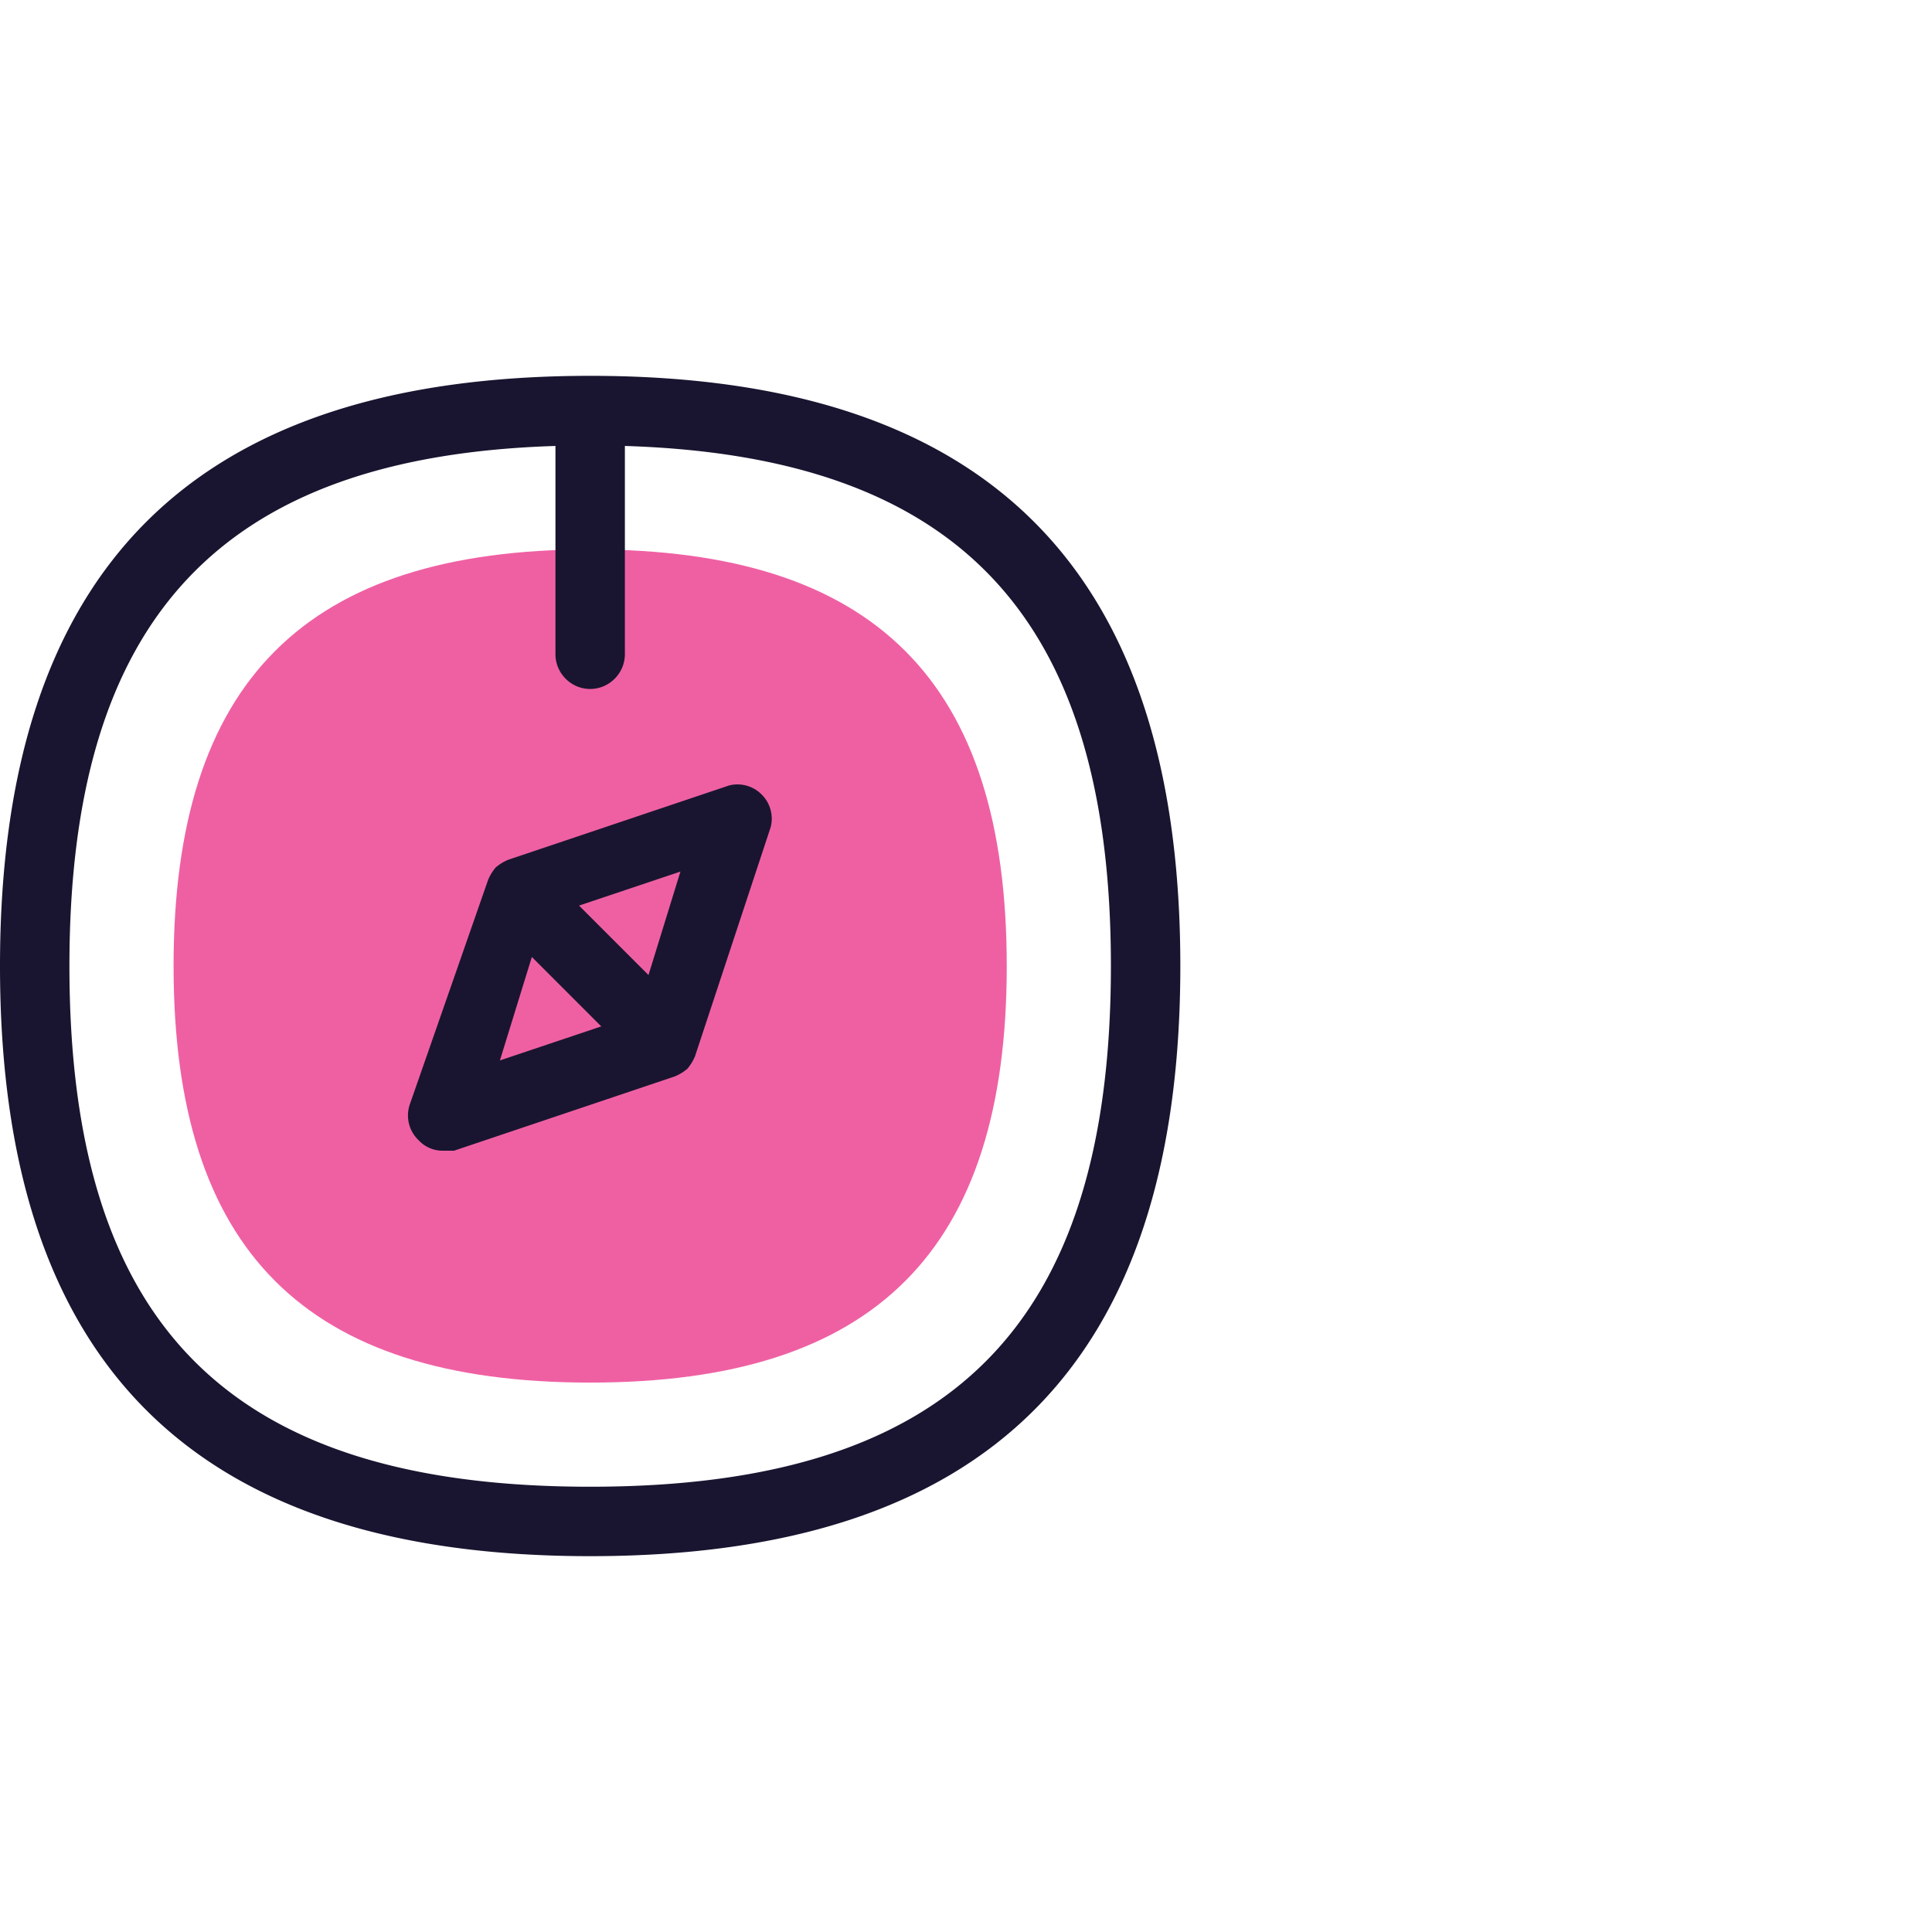
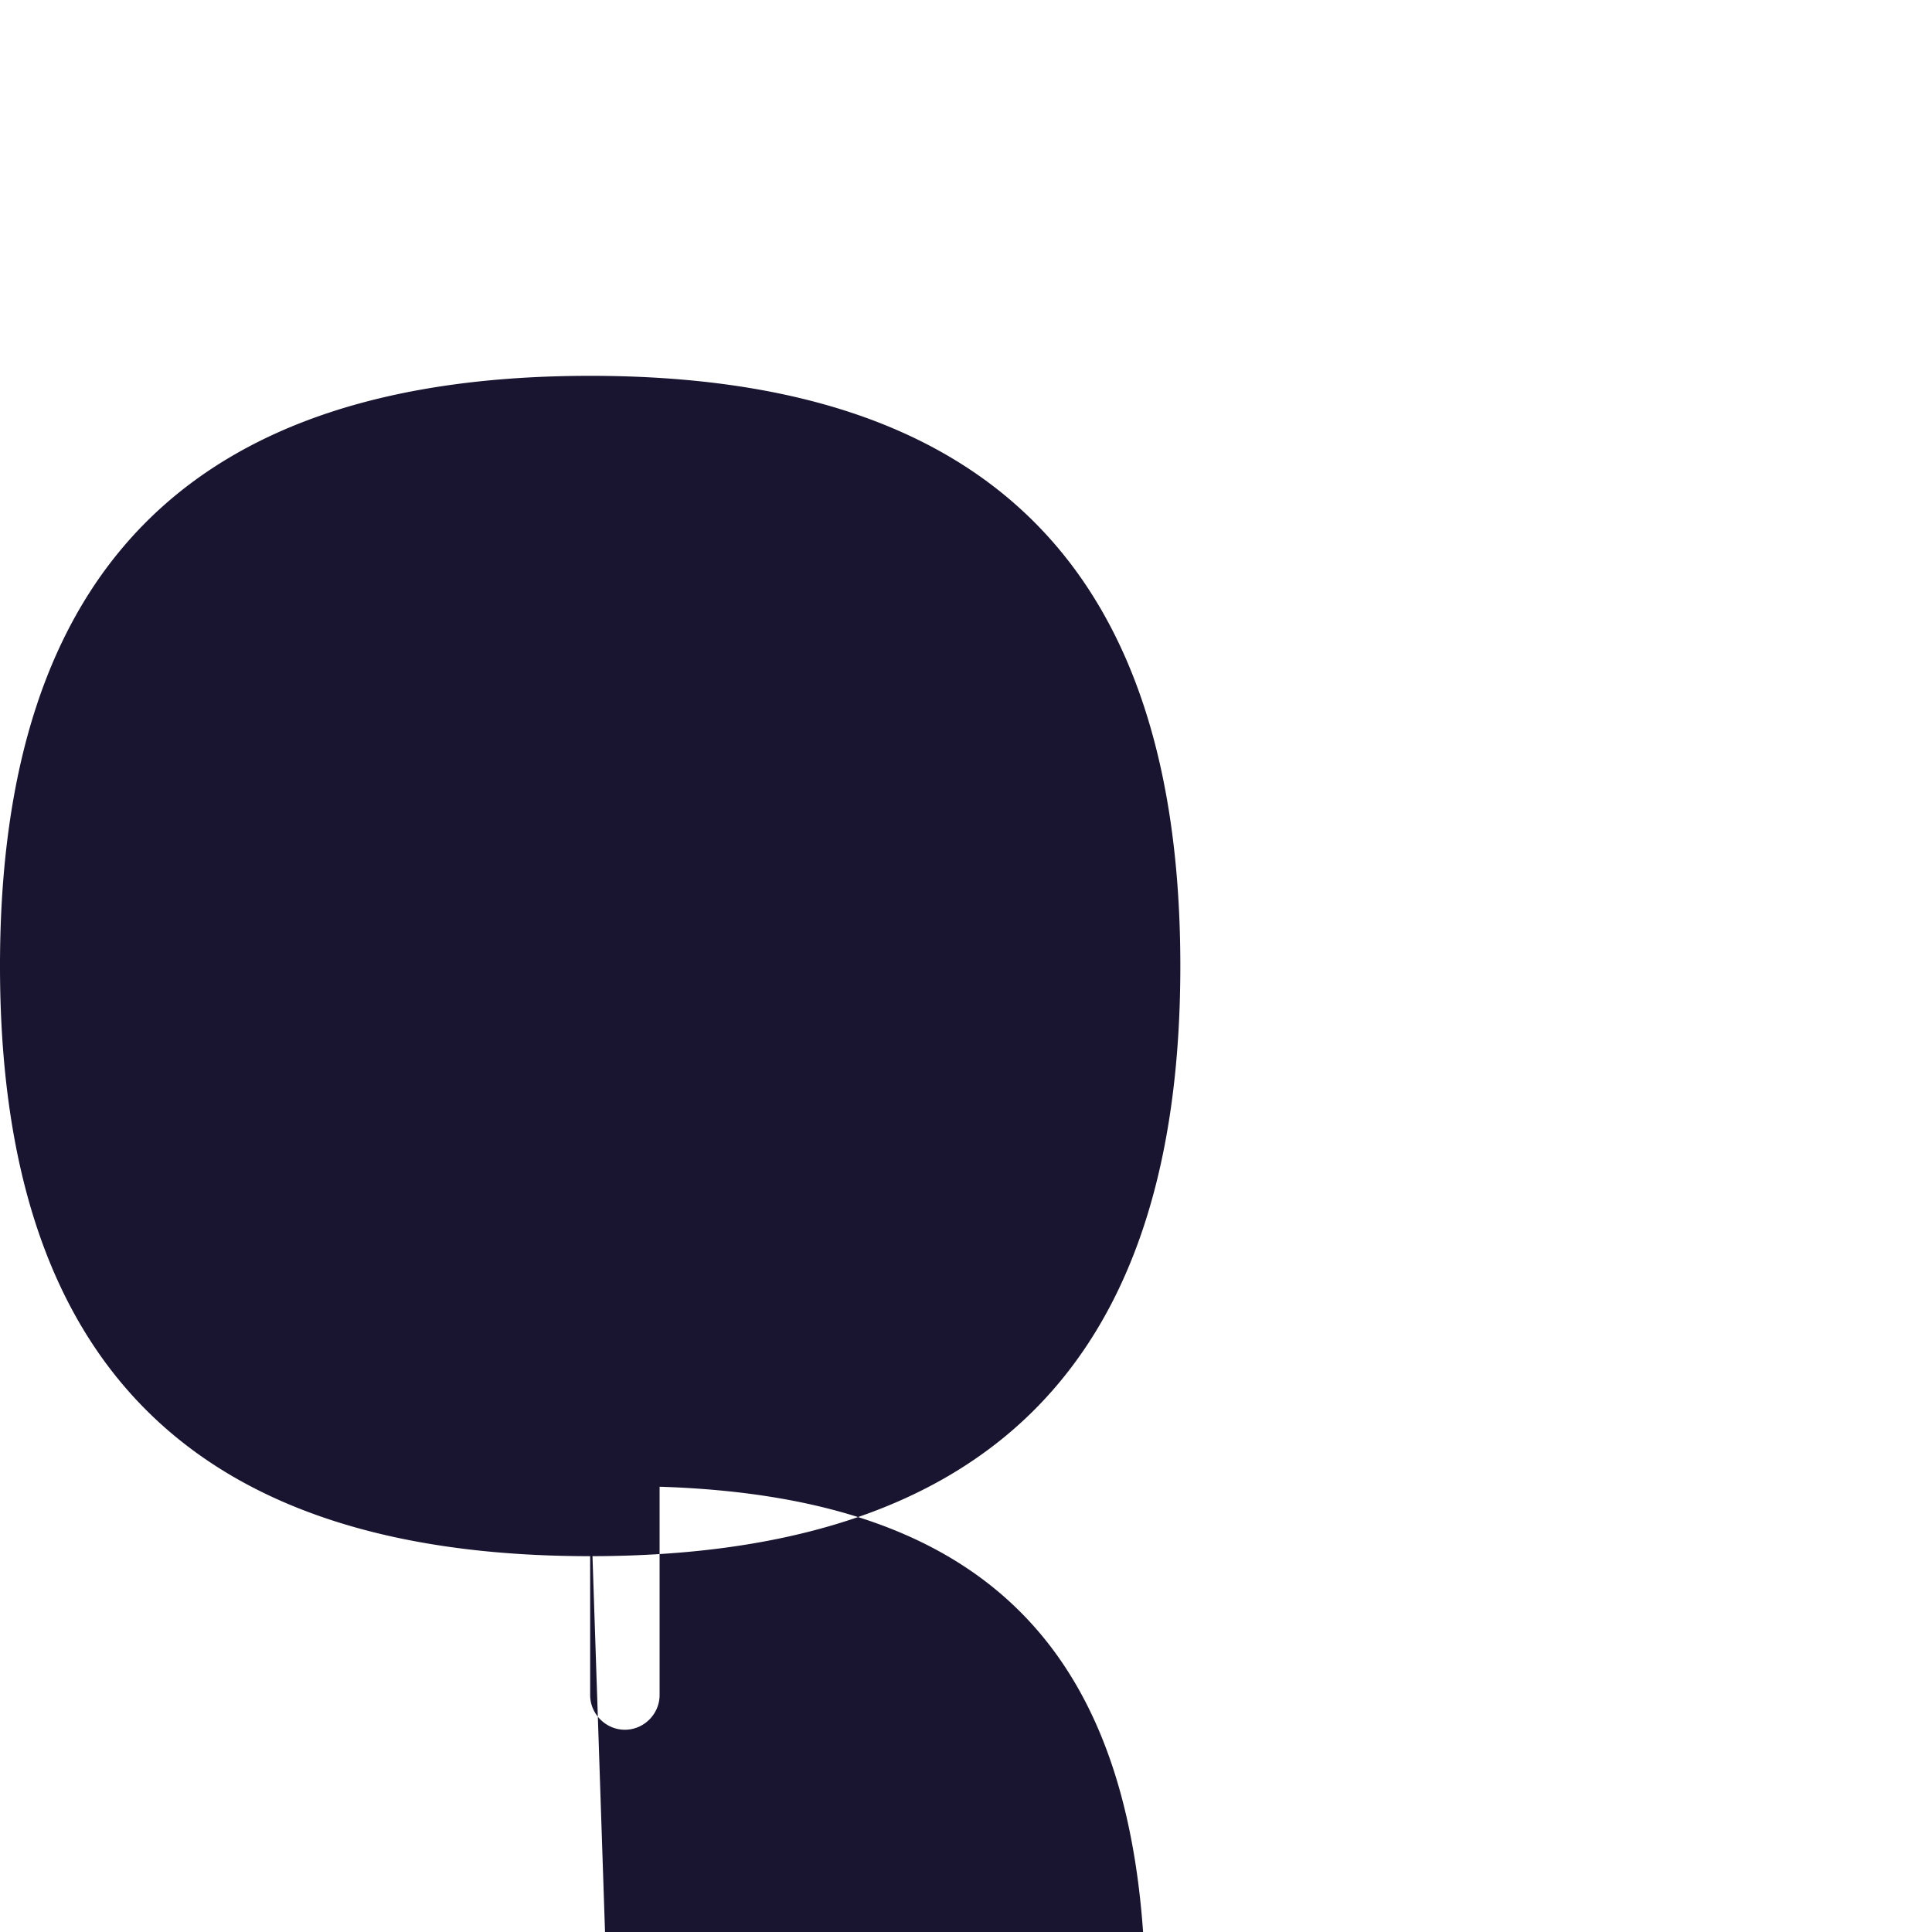
<svg xmlns="http://www.w3.org/2000/svg" viewBox="0 0 160 160" fill-rule="evenodd" clip-rule="evenodd" stroke-linejoin="round" stroke-miterlimit="2">
-   <path id="Artboard1" fill="none" d="M0 0h160v160H0z" />
  <g id="Artboard11" fill-rule="nonzero">
-     <path d="M16 22c4.1 0 6-1.9 6-6s-1.9-6-6-6-6 1.9-6 6 1.9 6 6 6z" fill="#ef60a3" transform="matrix(5.75 0 0 5.75 -43.125 -12)" />
-     <path d="M16 7.5c-5.72 0-8.5 2.78-8.5 8.5 0 5.72 2.78 8.5 8.5 8.5 5.72 0 8.5-2.78 8.5-8.5 0-5.72-2.78-8.5-8.5-8.5zm0 16c-5.19 0-7.5-2.31-7.5-7.5 0-5 2.17-7.34 7-7.49v3c0 .274.226.5.5.5s.5-.226.5-.5v-3c4.83.15 7 2.48 7 7.49 0 5.19-2.31 7.5-7.5 7.5zm2.47-9.97a.49.49 0 00-.47-.13l-3.18 1.07a.68.68 0 00-.18.11.68.68 0 00-.11.18L13.4 18a.492.492 0 00.13.51c.09.097.217.152.35.15h.16l3.18-1.07a.68.68 0 00.18-.11.68.68 0 00.11-.18L18.6 14a.49.49 0 00-.13-.47zm-3.31 2.34l1 1-1.46.49.46-1.49zm1.68.26l-1-1 1.46-.49-.46 1.49z" fill="#191530" transform="matrix(5.75 0 0 5.75 -43.125 -12)" />
+     <path d="M16 7.5c-5.72 0-8.5 2.78-8.5 8.5 0 5.72 2.78 8.5 8.5 8.5 5.72 0 8.5-2.78 8.5-8.5 0-5.72-2.78-8.5-8.5-8.5zm0 16v3c0 .274.226.5.5.5s.5-.226.5-.5v-3c4.83.15 7 2.48 7 7.49 0 5.19-2.31 7.5-7.5 7.5zm2.47-9.97a.49.49 0 00-.47-.13l-3.18 1.07a.68.68 0 00-.18.11.68.68 0 00-.11.18L13.4 18a.492.492 0 00.13.51c.09.097.217.152.35.15h.16l3.18-1.07a.68.68 0 00.18-.11.68.68 0 00.11-.18L18.6 14a.49.49 0 00-.13-.47zm-3.31 2.34l1 1-1.46.49.46-1.49zm1.68.26l-1-1 1.46-.49-.46 1.49z" fill="#191530" transform="matrix(5.75 0 0 5.75 -43.125 -12)" />
  </g>
</svg>